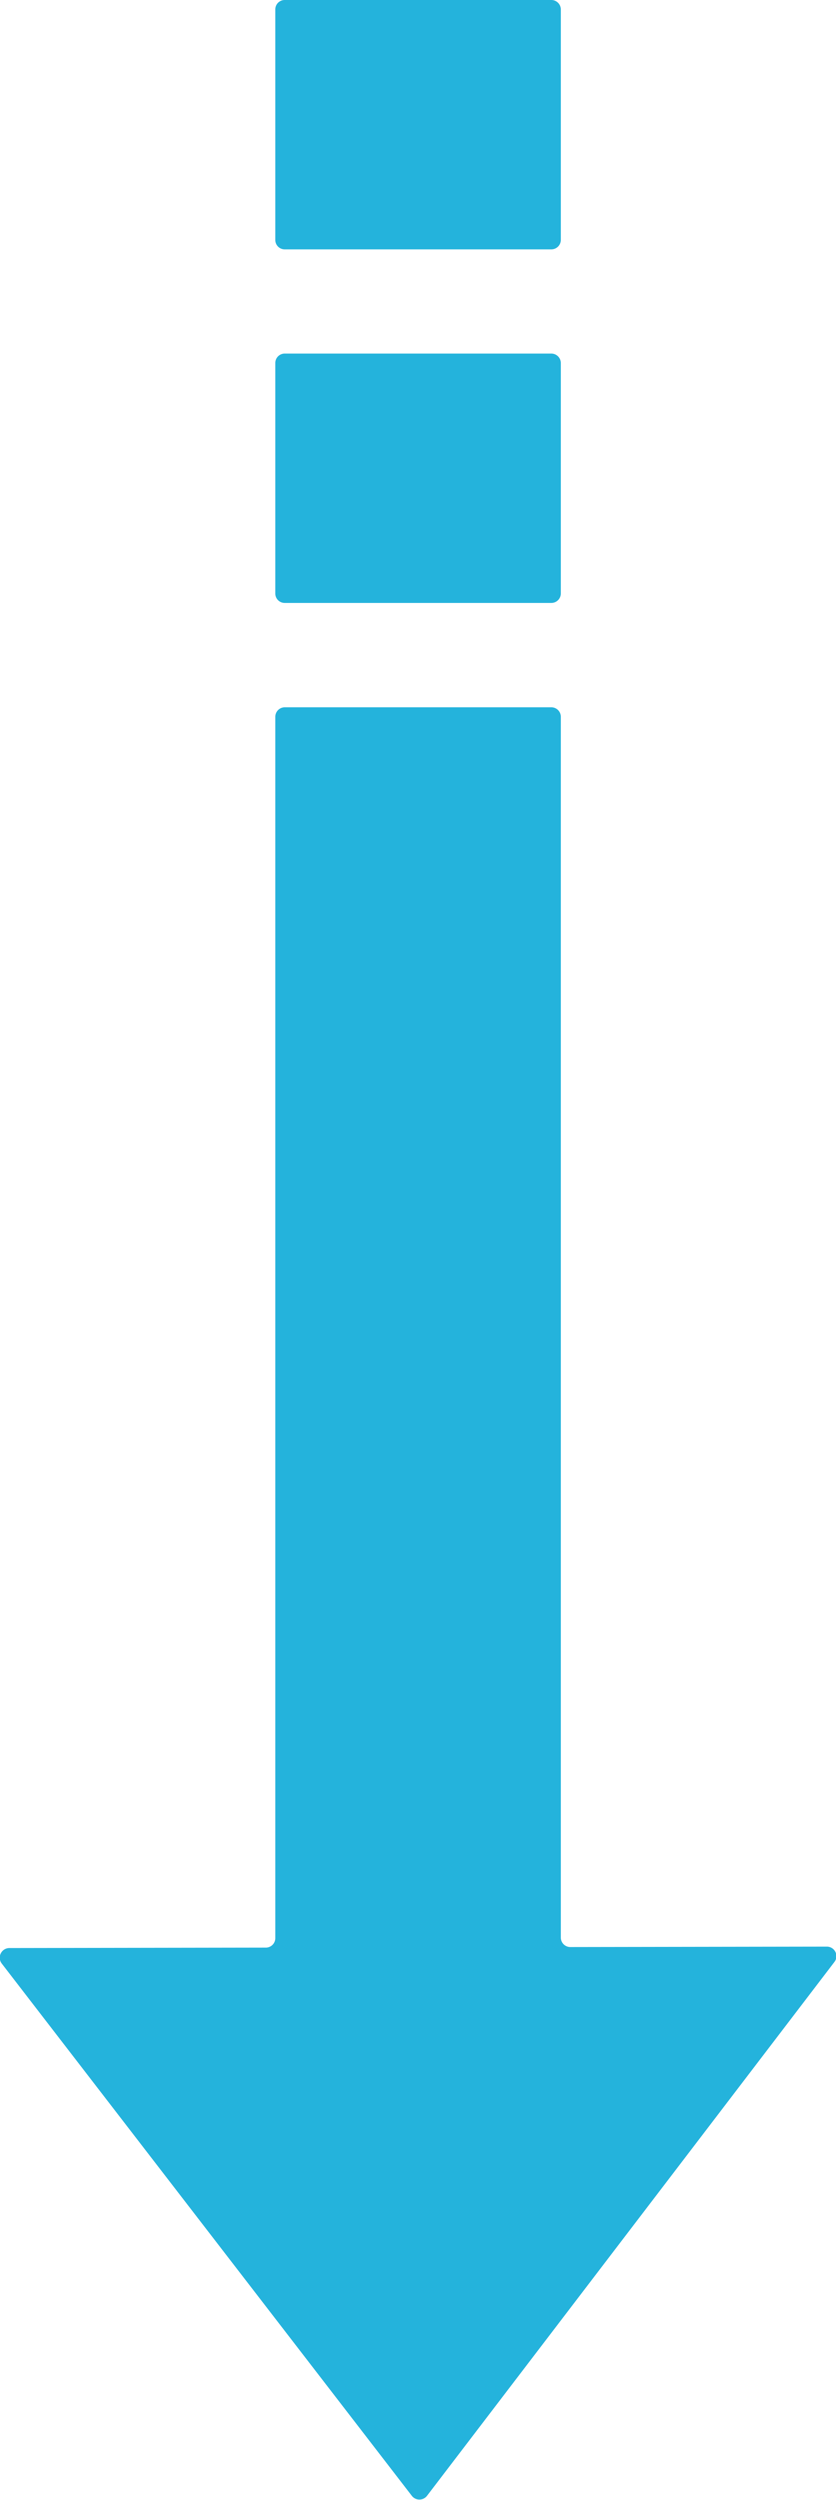
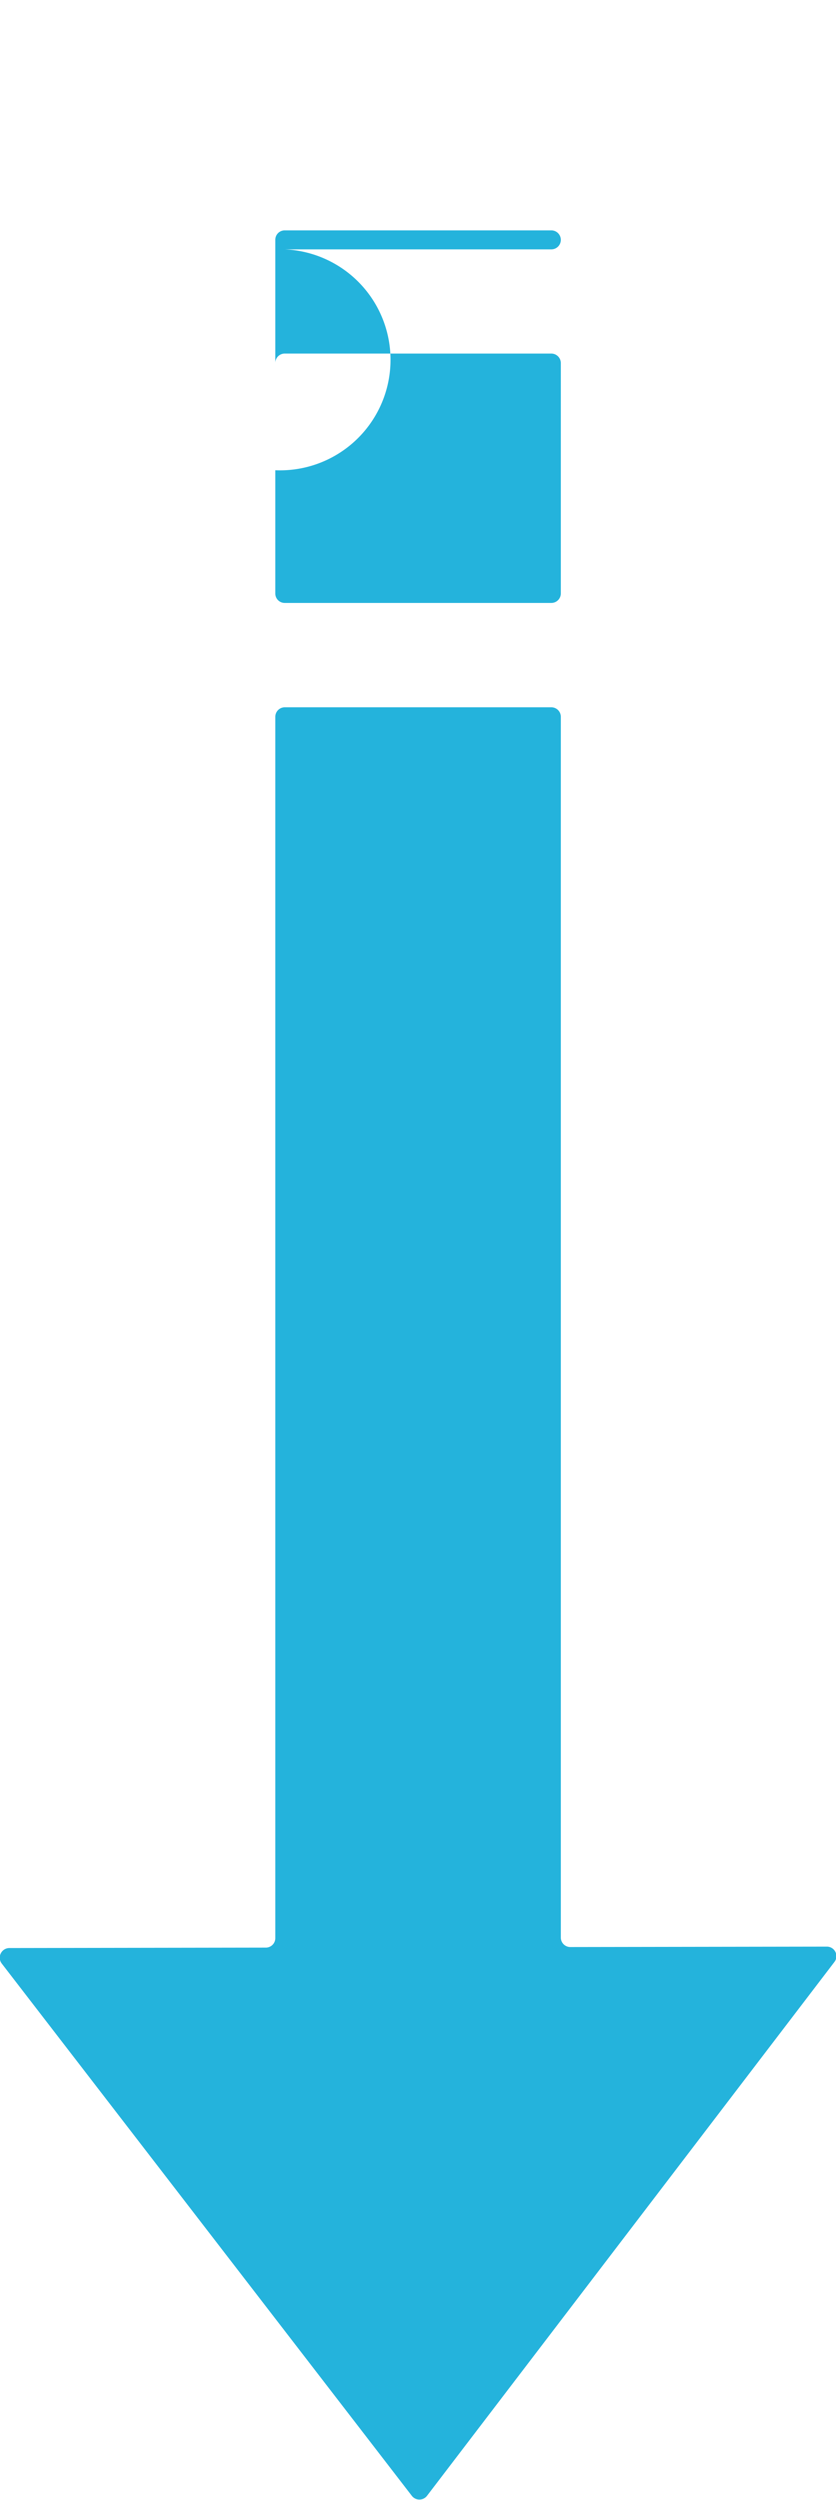
<svg xmlns="http://www.w3.org/2000/svg" width="58.97" height="176.34" viewBox="0 0 58.97 176.34">
  <defs>
    <style>
      .cls-1 {
        fill: #24b3dc;
        fill-rule: evenodd;
      }
    </style>
  </defs>
-   <path id="arw_trouble02.svg" class="cls-1" d="M1173.65,4981.78l28.93,37.55a0.676,0.676,0,0,0,1.07,0l28.74-37.66a0.672,0.672,0,0,0-.53-1.08l-18.1.03a0.67,0.67,0,0,1-.67-0.67v-86.11a0.67,0.67,0,0,0-.67-0.67h-18.8a0.67,0.67,0,0,0-.67.67v86.15a0.67,0.67,0,0,1-.67.67l-18.1.03A0.681,0.681,0,0,0,1173.65,4981.78Zm39.44-96.64V4868.9a0.672,0.672,0,0,0-.67-0.68h-18.81a0.664,0.664,0,0,0-.66.68v16.24a0.662,0.662,0,0,0,.66.67h18.81A0.67,0.67,0,0,0,1213.09,4885.14Zm-19.48-24.27h18.81a0.67,0.67,0,0,0,.67-0.67v-16.25a0.67,0.67,0,0,0-.67-0.67h-18.81a0.662,0.662,0,0,0-.66.67v16.25A0.662,0.662,0,0,0,1193.61,4860.87Z" transform="translate(-1173.53 -4843.28)" />
+   <path id="arw_trouble02.svg" class="cls-1" d="M1173.65,4981.78l28.93,37.55a0.676,0.676,0,0,0,1.07,0l28.74-37.66a0.672,0.672,0,0,0-.53-1.08l-18.1.03a0.67,0.67,0,0,1-.67-0.67v-86.11a0.67,0.67,0,0,0-.67-0.67h-18.8a0.67,0.67,0,0,0-.67.67v86.15a0.67,0.67,0,0,1-.67.67l-18.1.03A0.681,0.681,0,0,0,1173.65,4981.78Zm39.44-96.64V4868.9a0.672,0.672,0,0,0-.67-0.68h-18.81a0.664,0.664,0,0,0-.66.68v16.24a0.662,0.662,0,0,0,.66.67h18.81A0.67,0.67,0,0,0,1213.09,4885.14Zm-19.48-24.27h18.81a0.67,0.67,0,0,0,.67-0.67a0.67,0.67,0,0,0-.67-0.67h-18.81a0.662,0.662,0,0,0-.66.67v16.25A0.662,0.662,0,0,0,1193.61,4860.87Z" transform="translate(-1173.53 -4843.28)" />
</svg>